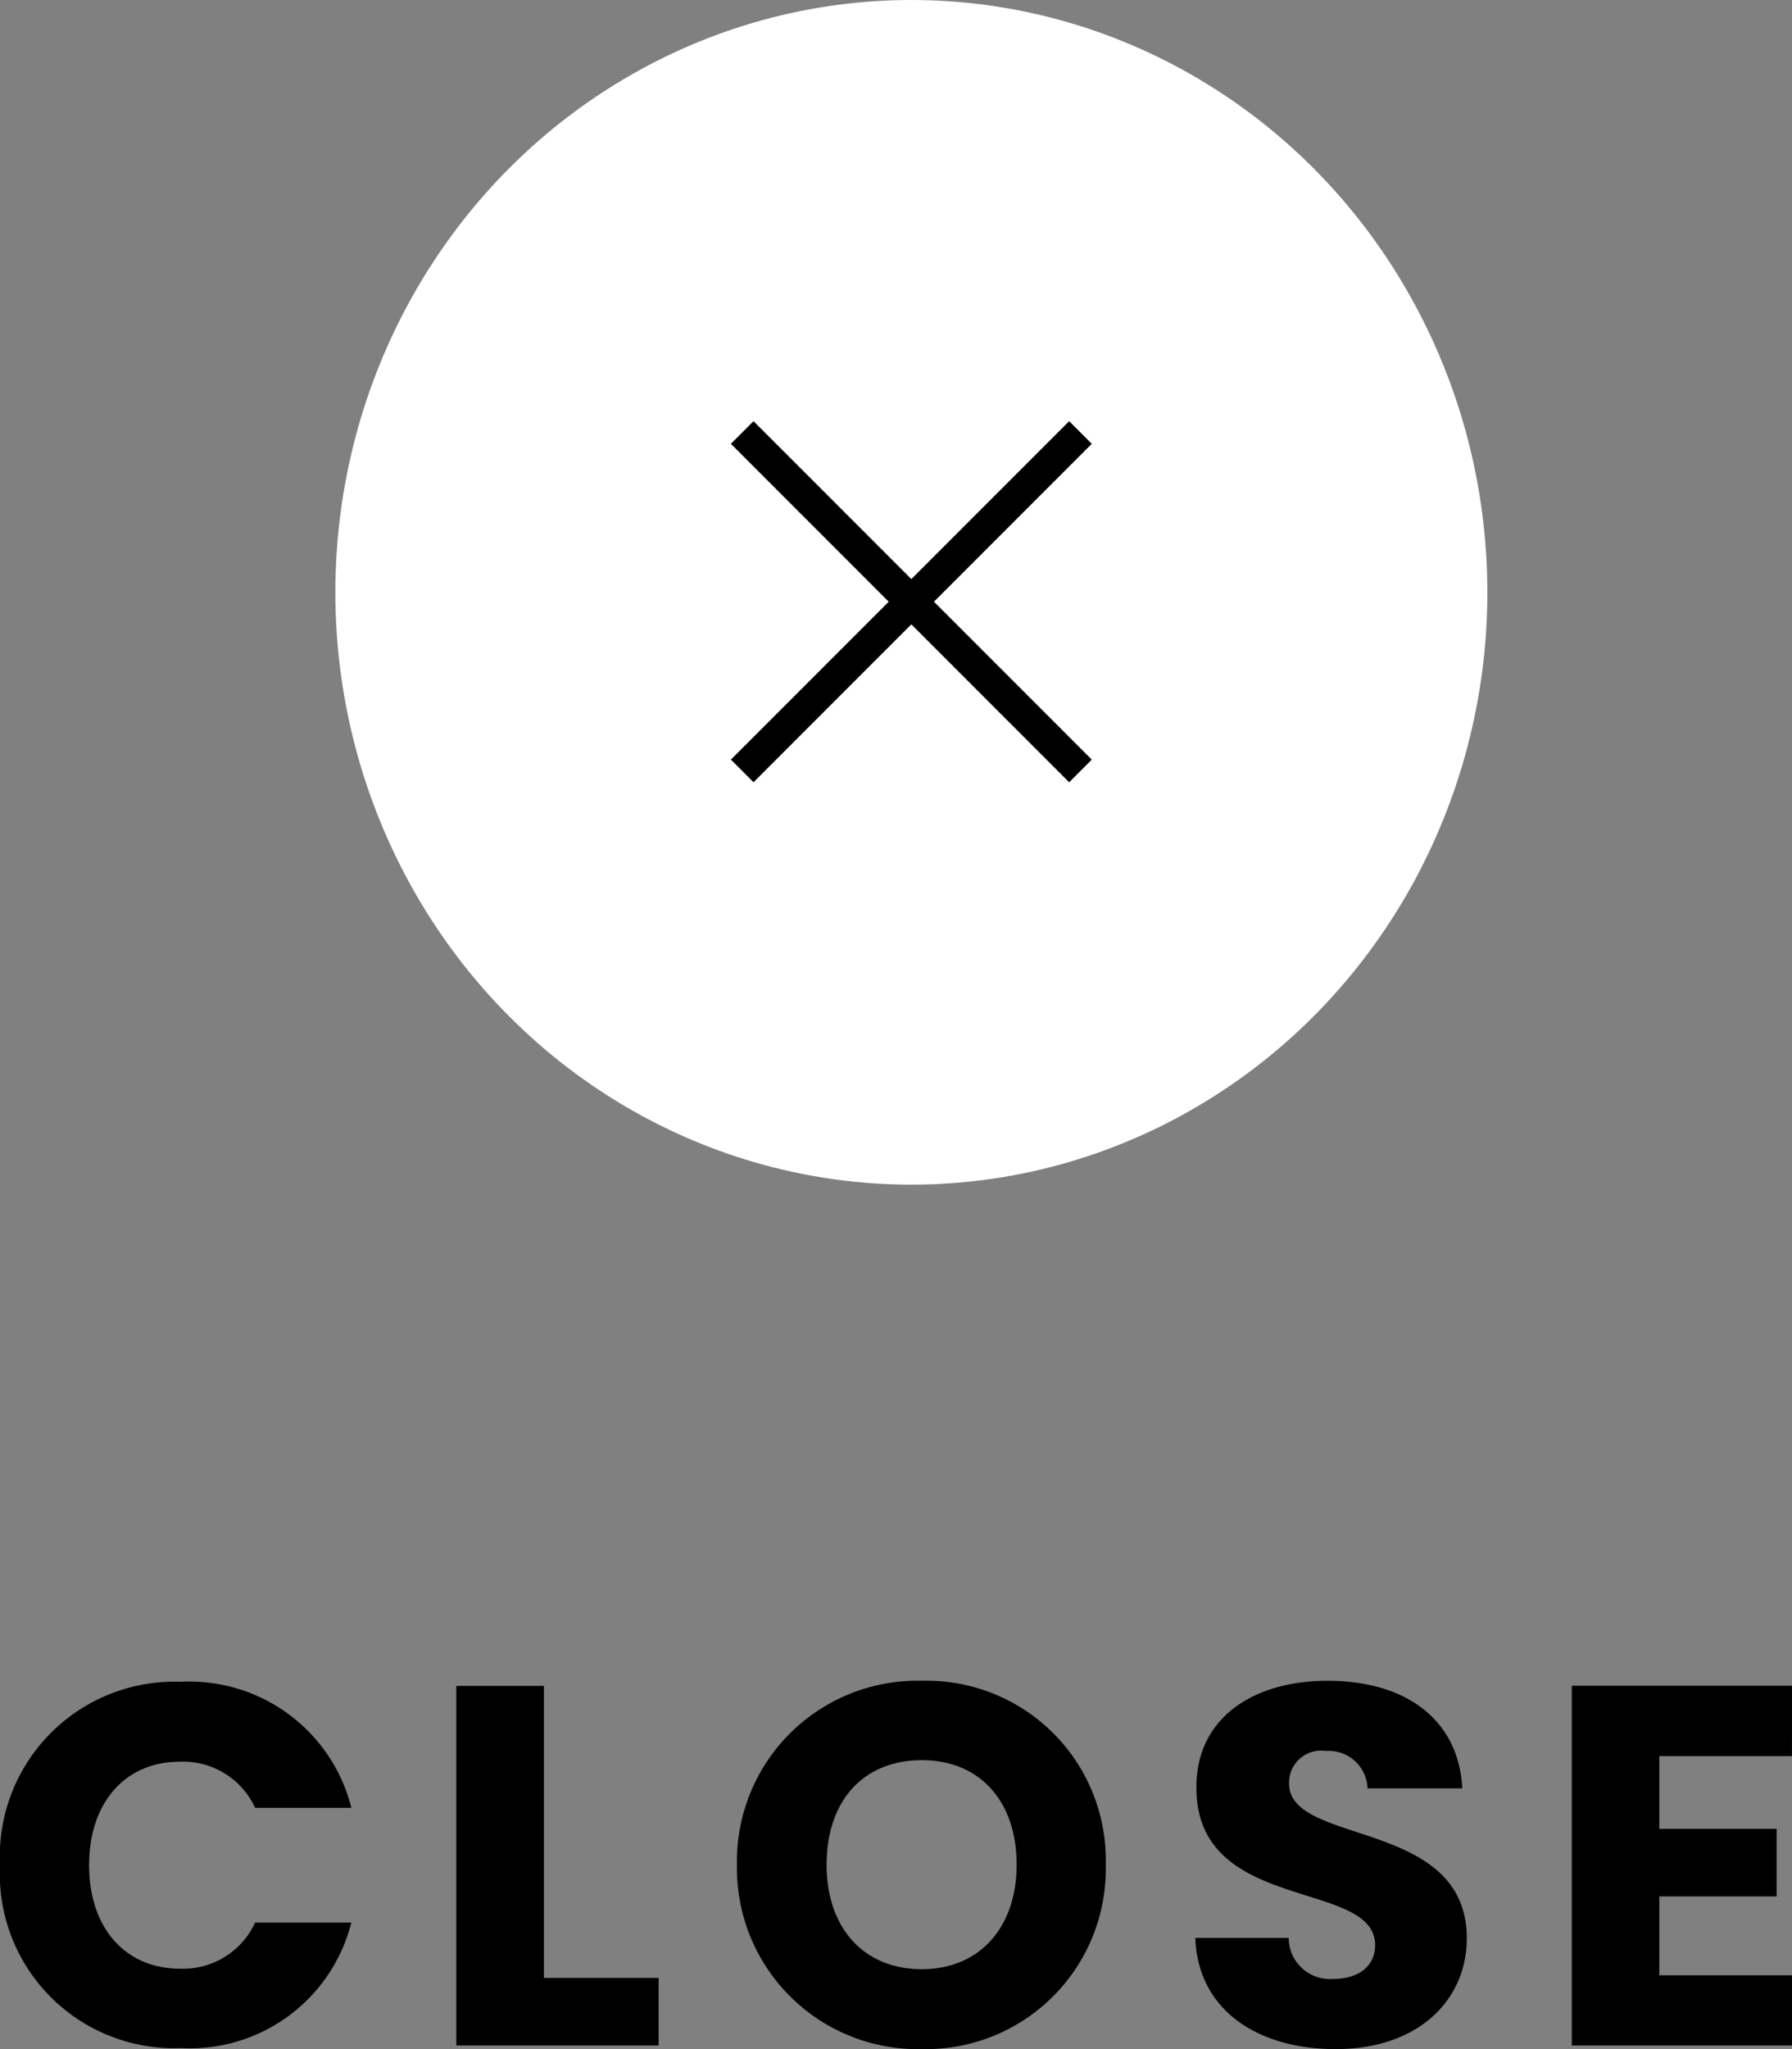
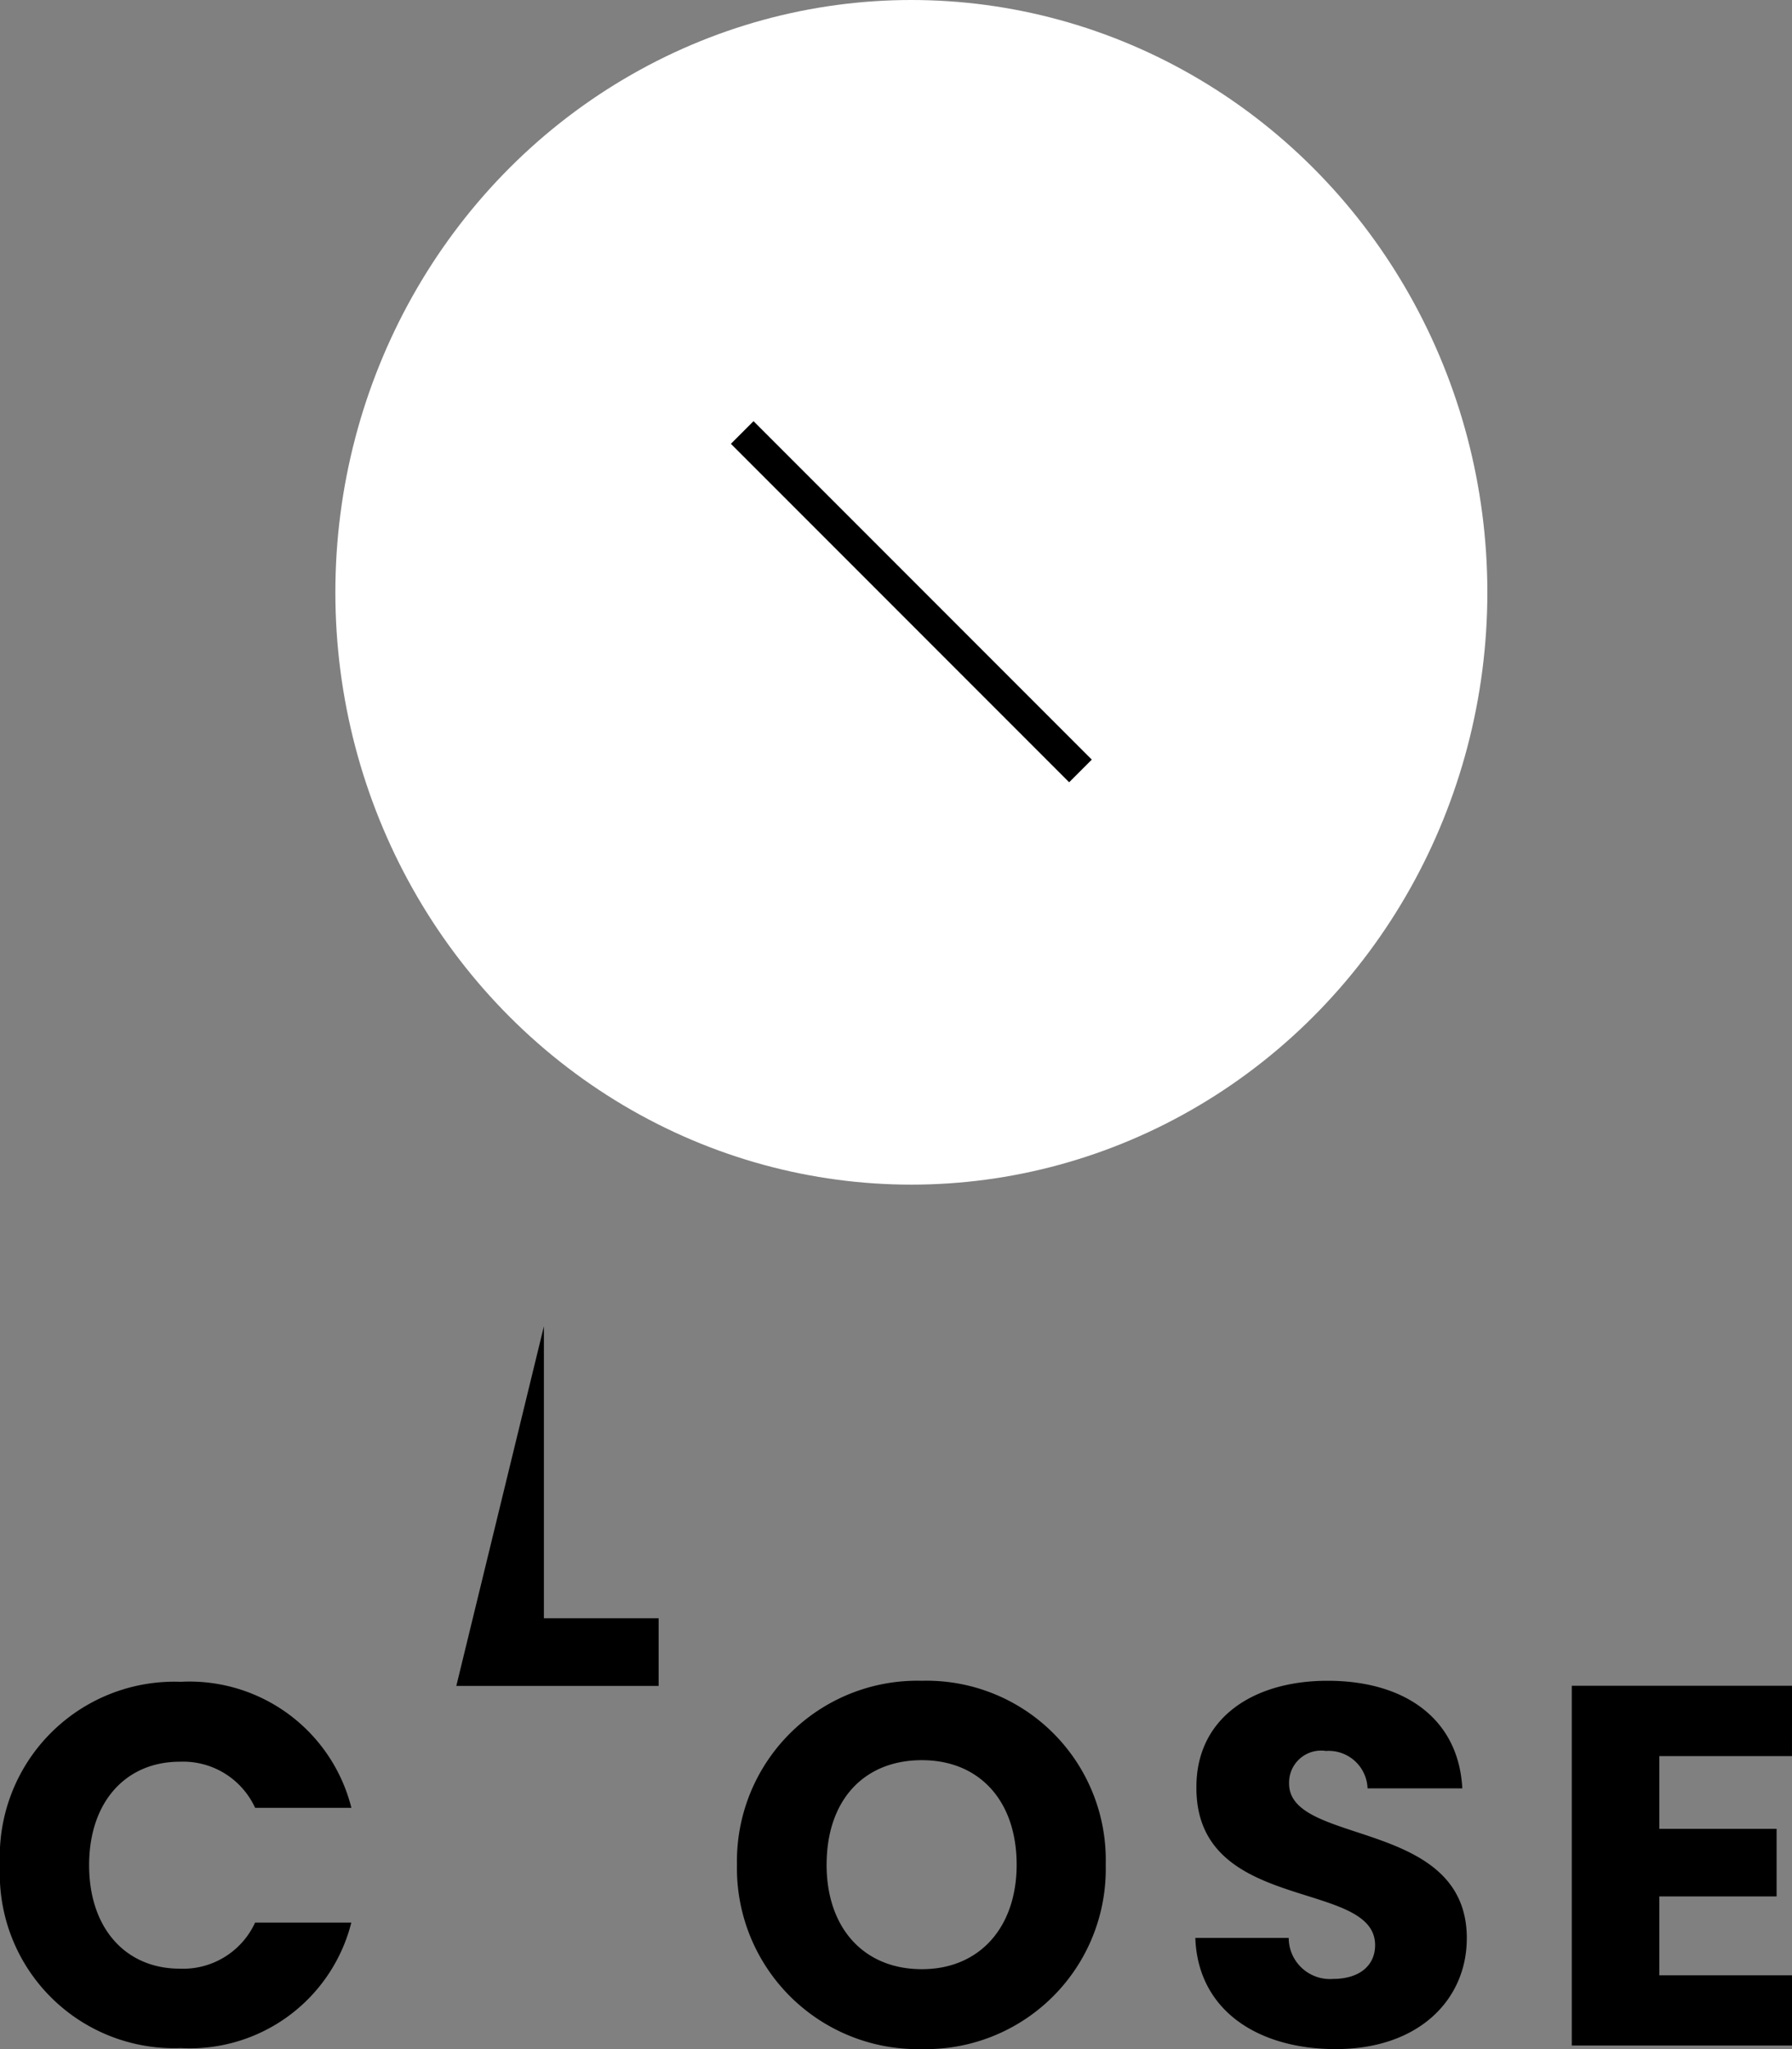
<svg xmlns="http://www.w3.org/2000/svg" width="56" height="64">
  <rect width="100%" height="100%" fill="#808080" stroke="none" />
  <g data-name="Group 34899">
-     <path data-name="Path 106959" d="M0 58.256a5.445 5.445 0 005.65 5.712 5.2 5.2 0 005.329-3.92H7.972a2.475 2.475 0 01-2.354 1.44c-1.68 0-2.833-1.248-2.833-3.232s1.152-3.232 2.833-3.232a2.475 2.475 0 012.354 1.44h3.009a5.216 5.216 0 00-5.331-3.936A5.458 5.458 0 000 58.256zm14.26-5.6v11.232h6.322v-2.112h-3.585v-9.12zm20.294 5.584a5.6 5.6 0 00-5.746-5.744 5.638 5.638 0 00-5.778 5.744A5.651 5.651 0 0028.808 64a5.625 5.625 0 005.746-5.76zm-8.722 0c0-2 1.152-3.264 2.977-3.264 1.792 0 2.961 1.264 2.961 3.264 0 1.968-1.168 3.264-2.961 3.264-1.825 0-2.978-1.296-2.978-3.264zm20.006 2.3c0-3.76-5.554-2.88-5.554-4.832a1 1 0 011.152-1.02 1.216 1.216 0 011.3 1.168h2.961c-.112-2.144-1.76-3.36-4.209-3.36-2.353 0-4.1 1.184-4.1 3.312-.034 3.98 5.584 2.864 5.584 4.944 0 .656-.512 1.056-1.312 1.056a1.288 1.288 0 01-1.388-1.28h-2.918C37.434 62.8 39.323 64 41.739 64c2.625 0 4.098-1.568 4.098-3.456zm10.163-7.888h-6.883v11.236H56v-2.192h-4.146v-2.464h3.665V57.12h-3.665v-2.272h4.145z" />
+     <path data-name="Path 106959" d="M0 58.256a5.445 5.445 0 005.65 5.712 5.2 5.2 0 005.329-3.92H7.972a2.475 2.475 0 01-2.354 1.44c-1.68 0-2.833-1.248-2.833-3.232s1.152-3.232 2.833-3.232a2.475 2.475 0 012.354 1.44h3.009a5.216 5.216 0 00-5.331-3.936A5.458 5.458 0 000 58.256zm14.26-5.6h6.322v-2.112h-3.585v-9.12zm20.294 5.584a5.6 5.6 0 00-5.746-5.744 5.638 5.638 0 00-5.778 5.744A5.651 5.651 0 0028.808 64a5.625 5.625 0 005.746-5.76zm-8.722 0c0-2 1.152-3.264 2.977-3.264 1.792 0 2.961 1.264 2.961 3.264 0 1.968-1.168 3.264-2.961 3.264-1.825 0-2.978-1.296-2.978-3.264zm20.006 2.3c0-3.76-5.554-2.88-5.554-4.832a1 1 0 011.152-1.02 1.216 1.216 0 011.3 1.168h2.961c-.112-2.144-1.76-3.36-4.209-3.36-2.353 0-4.1 1.184-4.1 3.312-.034 3.98 5.584 2.864 5.584 4.944 0 .656-.512 1.056-1.312 1.056a1.288 1.288 0 01-1.388-1.28h-2.918C37.434 62.8 39.323 64 41.739 64c2.625 0 4.098-1.568 4.098-3.456zm10.163-7.888h-6.883v11.236H56v-2.192h-4.146v-2.464h3.665V57.12h-3.665v-2.272h4.145z" />
    <g data-name="Group 34888" transform="translate(10.48)">
      <ellipse data-name="Ellipse 160" cx="18" cy="18.5" rx="18" ry="18.5" fill="#fff" />
      <g data-name="Group 34713" fill="none" stroke="#000">
        <path data-name="Line 5" d="M12.714 13.508l10.571 10.571" />
-         <path data-name="Line 6" d="M12.714 24.079l10.571-10.571" />
      </g>
    </g>
  </g>
</svg>